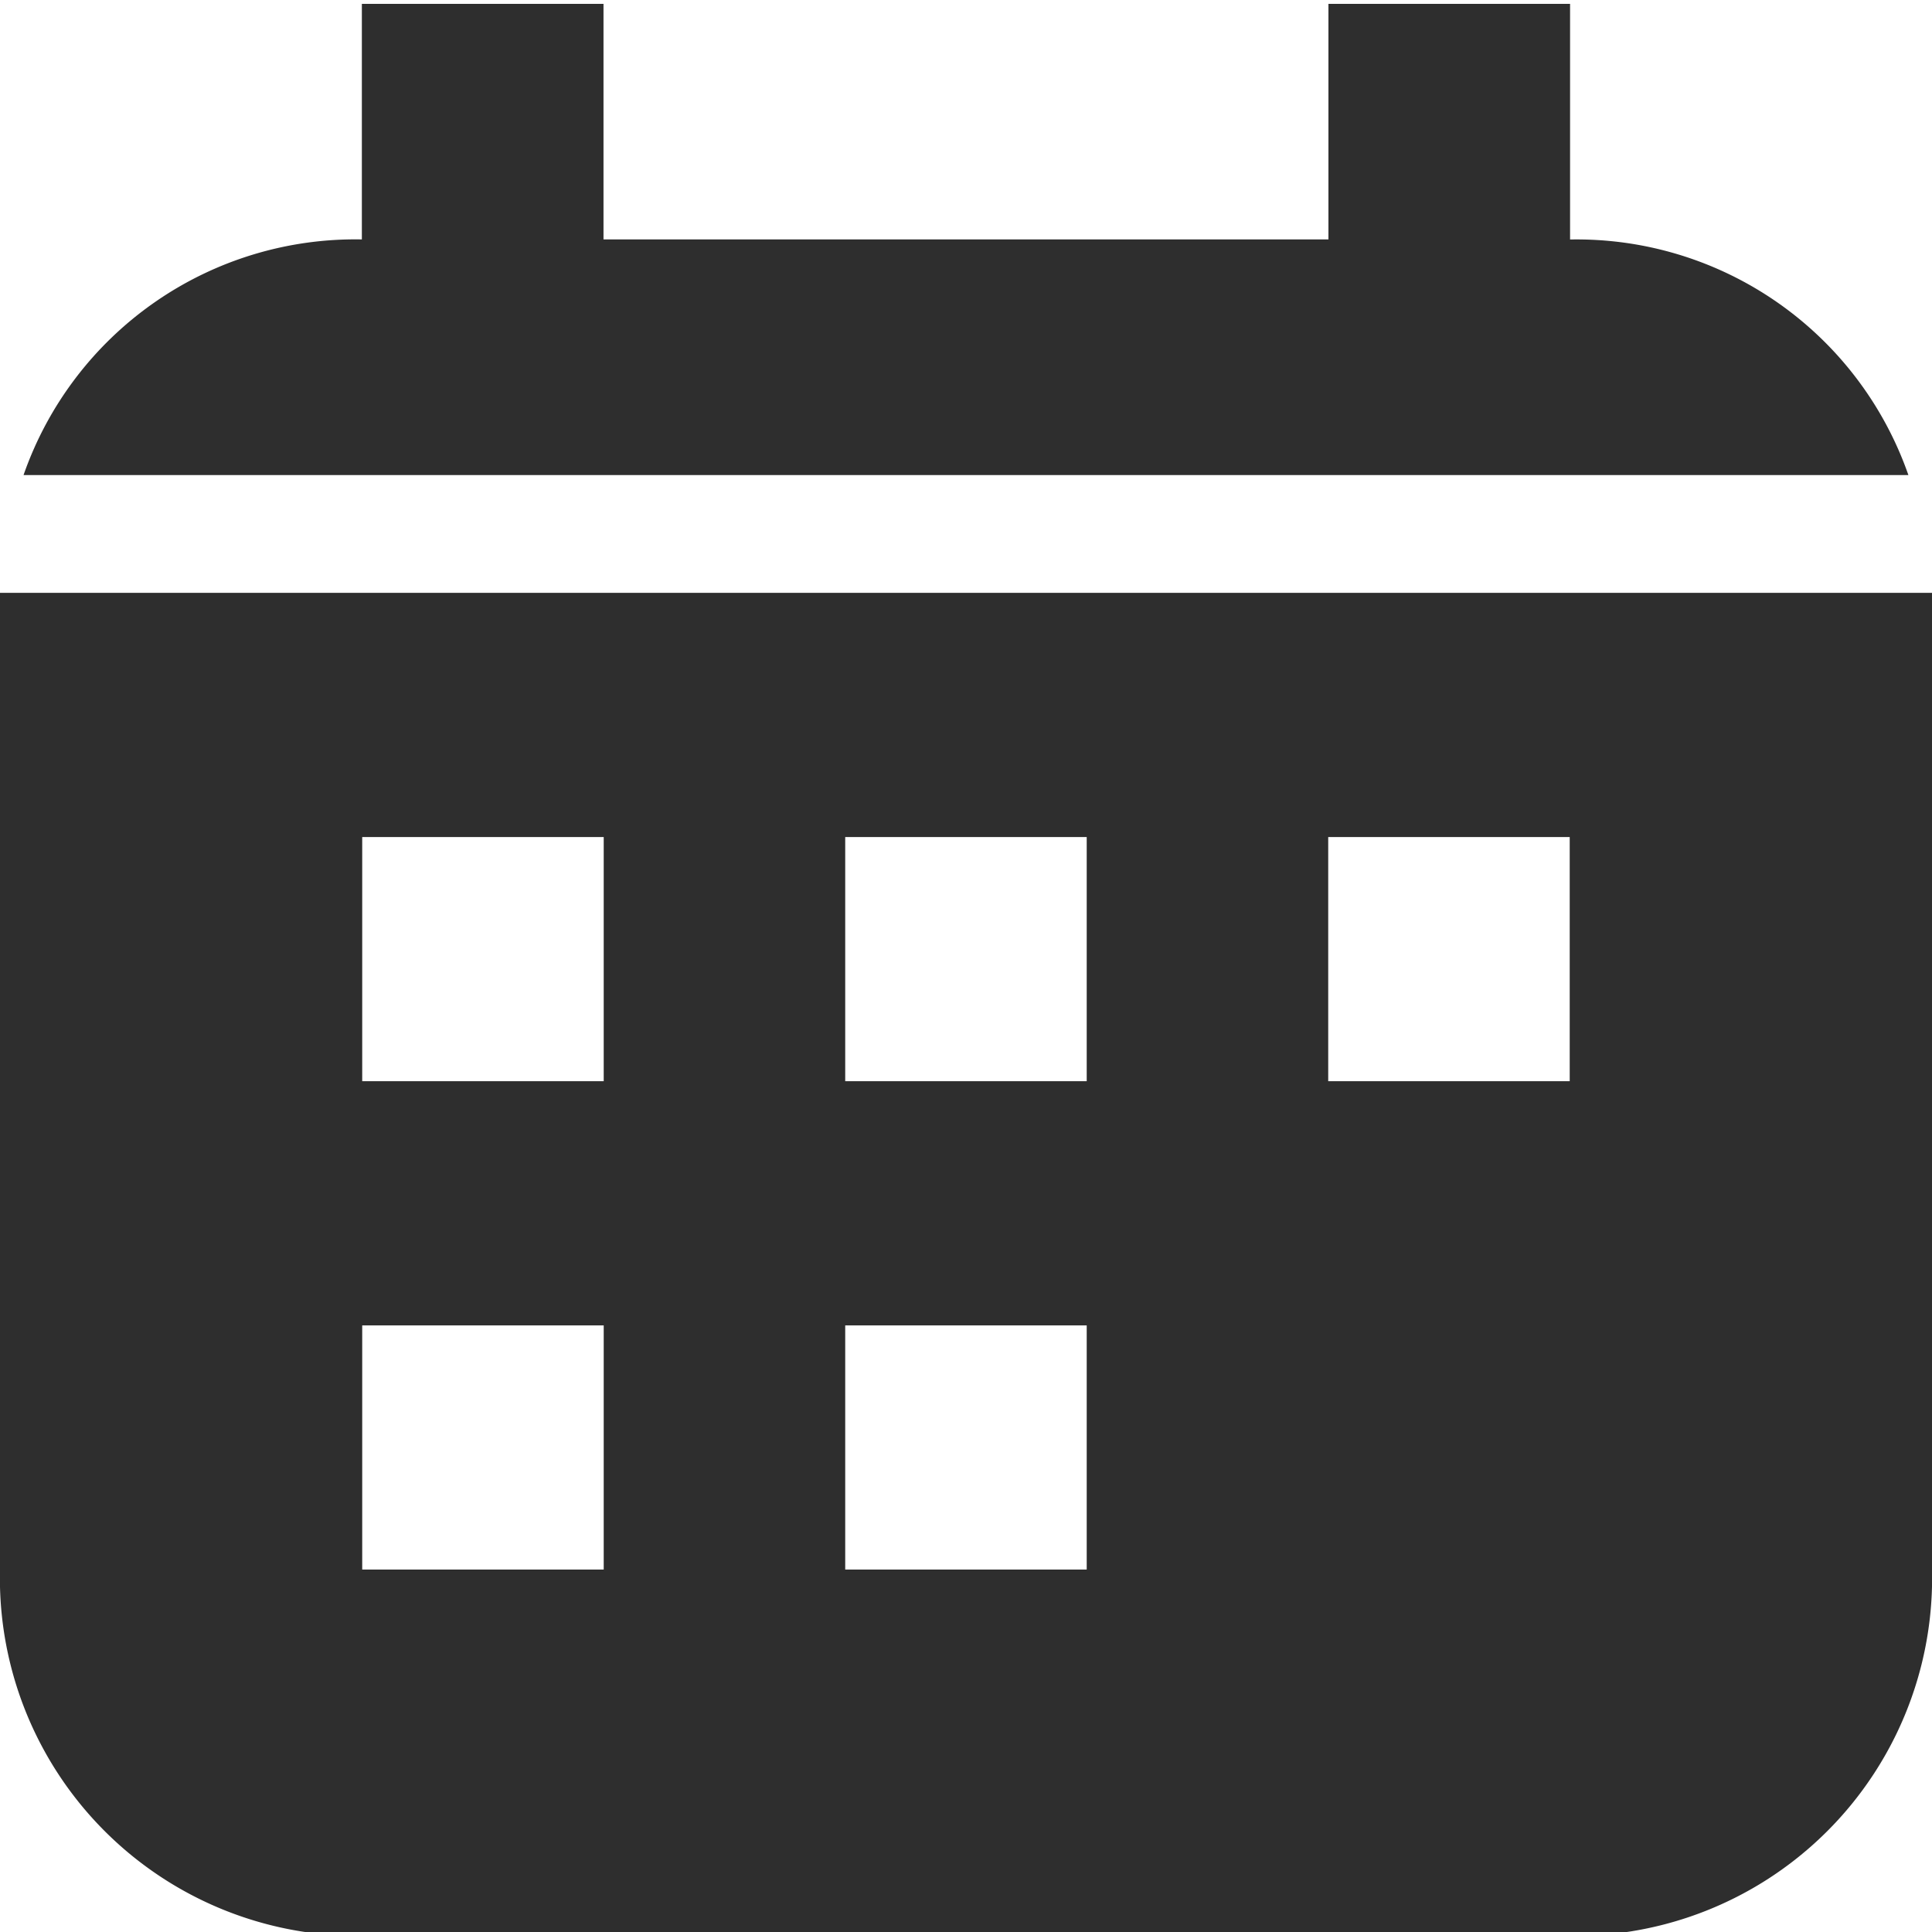
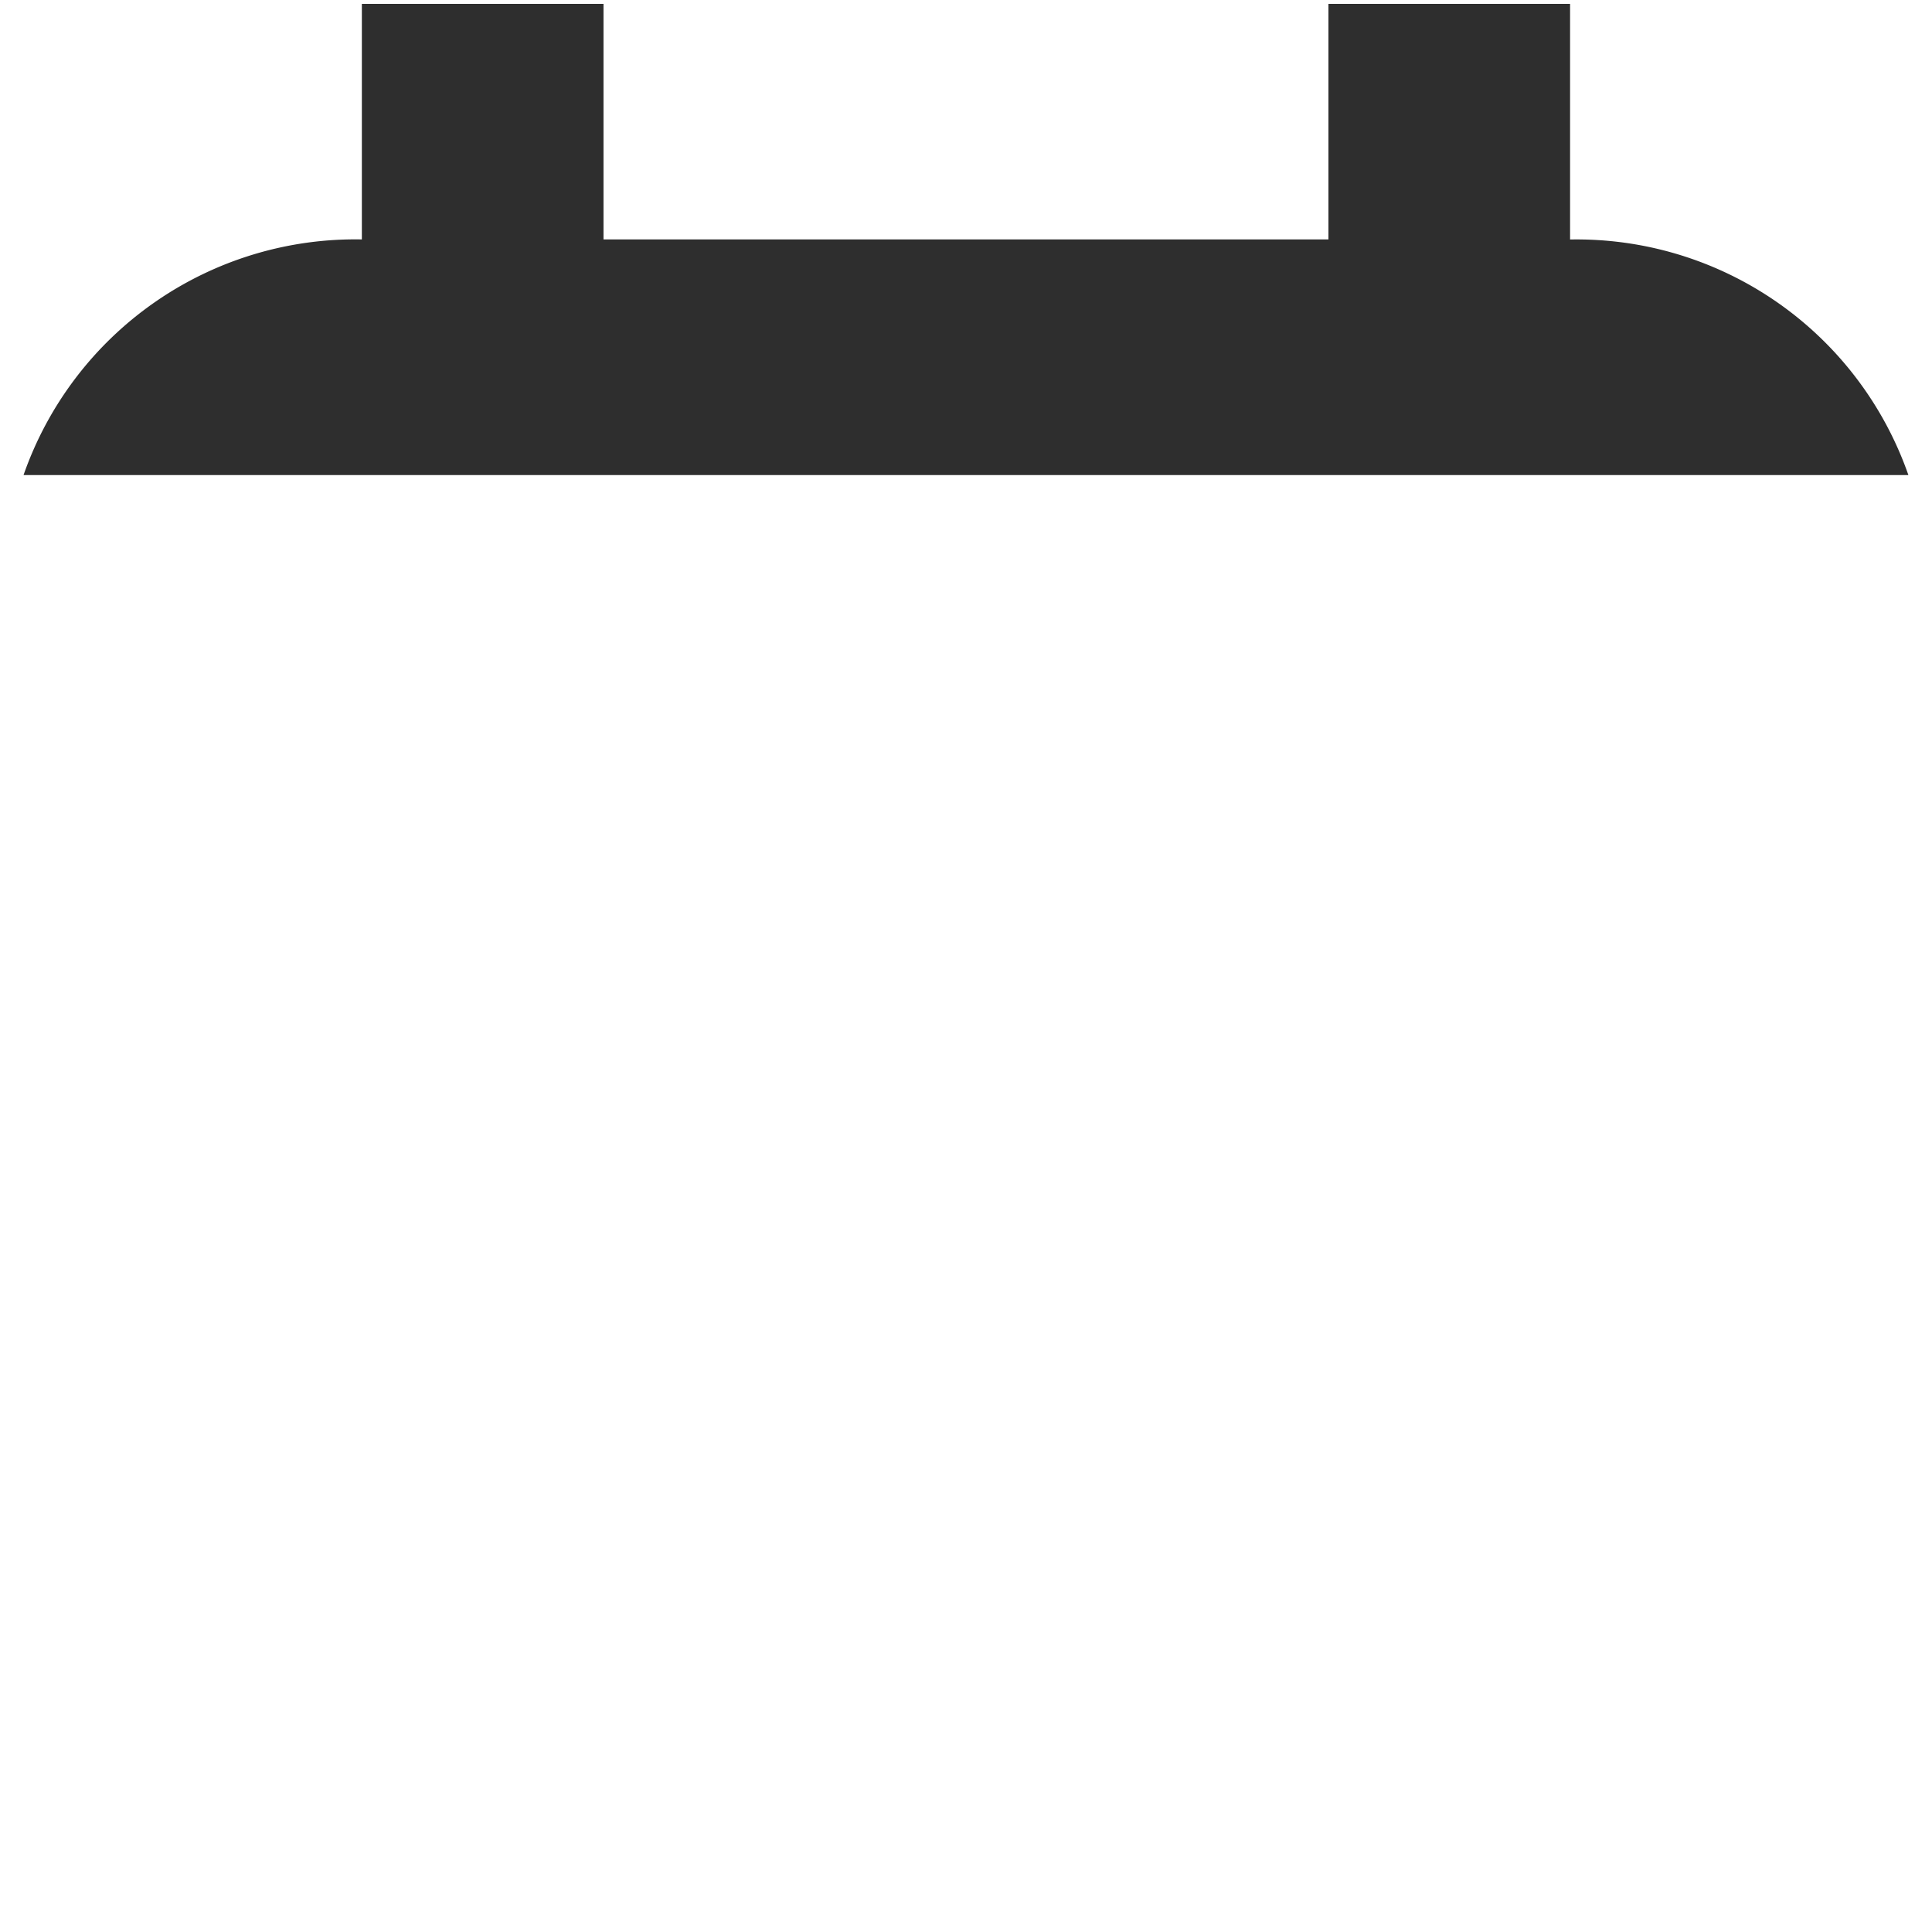
<svg xmlns="http://www.w3.org/2000/svg" width="27" height="27" viewBox="0 0 27 27">
  <defs>
    <clipPath id="clip-path">
      <rect id="長方形_6719" data-name="長方形 6719" width="27" height="27" transform="translate(63.036)" fill="#bde1c9" opacity="0.68" />
    </clipPath>
  </defs>
  <g id="マスクグループ_2" data-name="マスクグループ 2" transform="translate(-63.036)" clip-path="url(#clip-path)">
    <g id="Icon_-_Calender" data-name="Icon - Calender" transform="translate(63.036 0.054)">
      <g id="グループ_340" data-name="グループ 340">
        <path id="パス_740" data-name="パス 740" d="M26.541,6.585a4.91,4.91,0,0,0-4.728-3.292V0H18.436V3.292H8.305V0H4.928V3.292A4.91,4.91,0,0,0,.2,6.585Z" transform="translate(0.129)" fill="#2e2e2e" />
-         <path id="パス_741" data-name="パス 741" d="M0,5V18.65a5,5,0,0,0,5.062,5.119H21.937A5,5,0,0,0,27,18.65V5ZM8.437,18.65H5.062V15.238H8.437Zm0-6.825H5.062V8.413H8.437Zm6.75,6.825H11.812V15.238h3.375Zm0-6.825H11.812V8.413h3.375Zm6.75,0H18.562V8.413h3.375Z" transform="translate(0 3.231)" fill="#2e2e2e" />
      </g>
    </g>
  </g>
</svg>